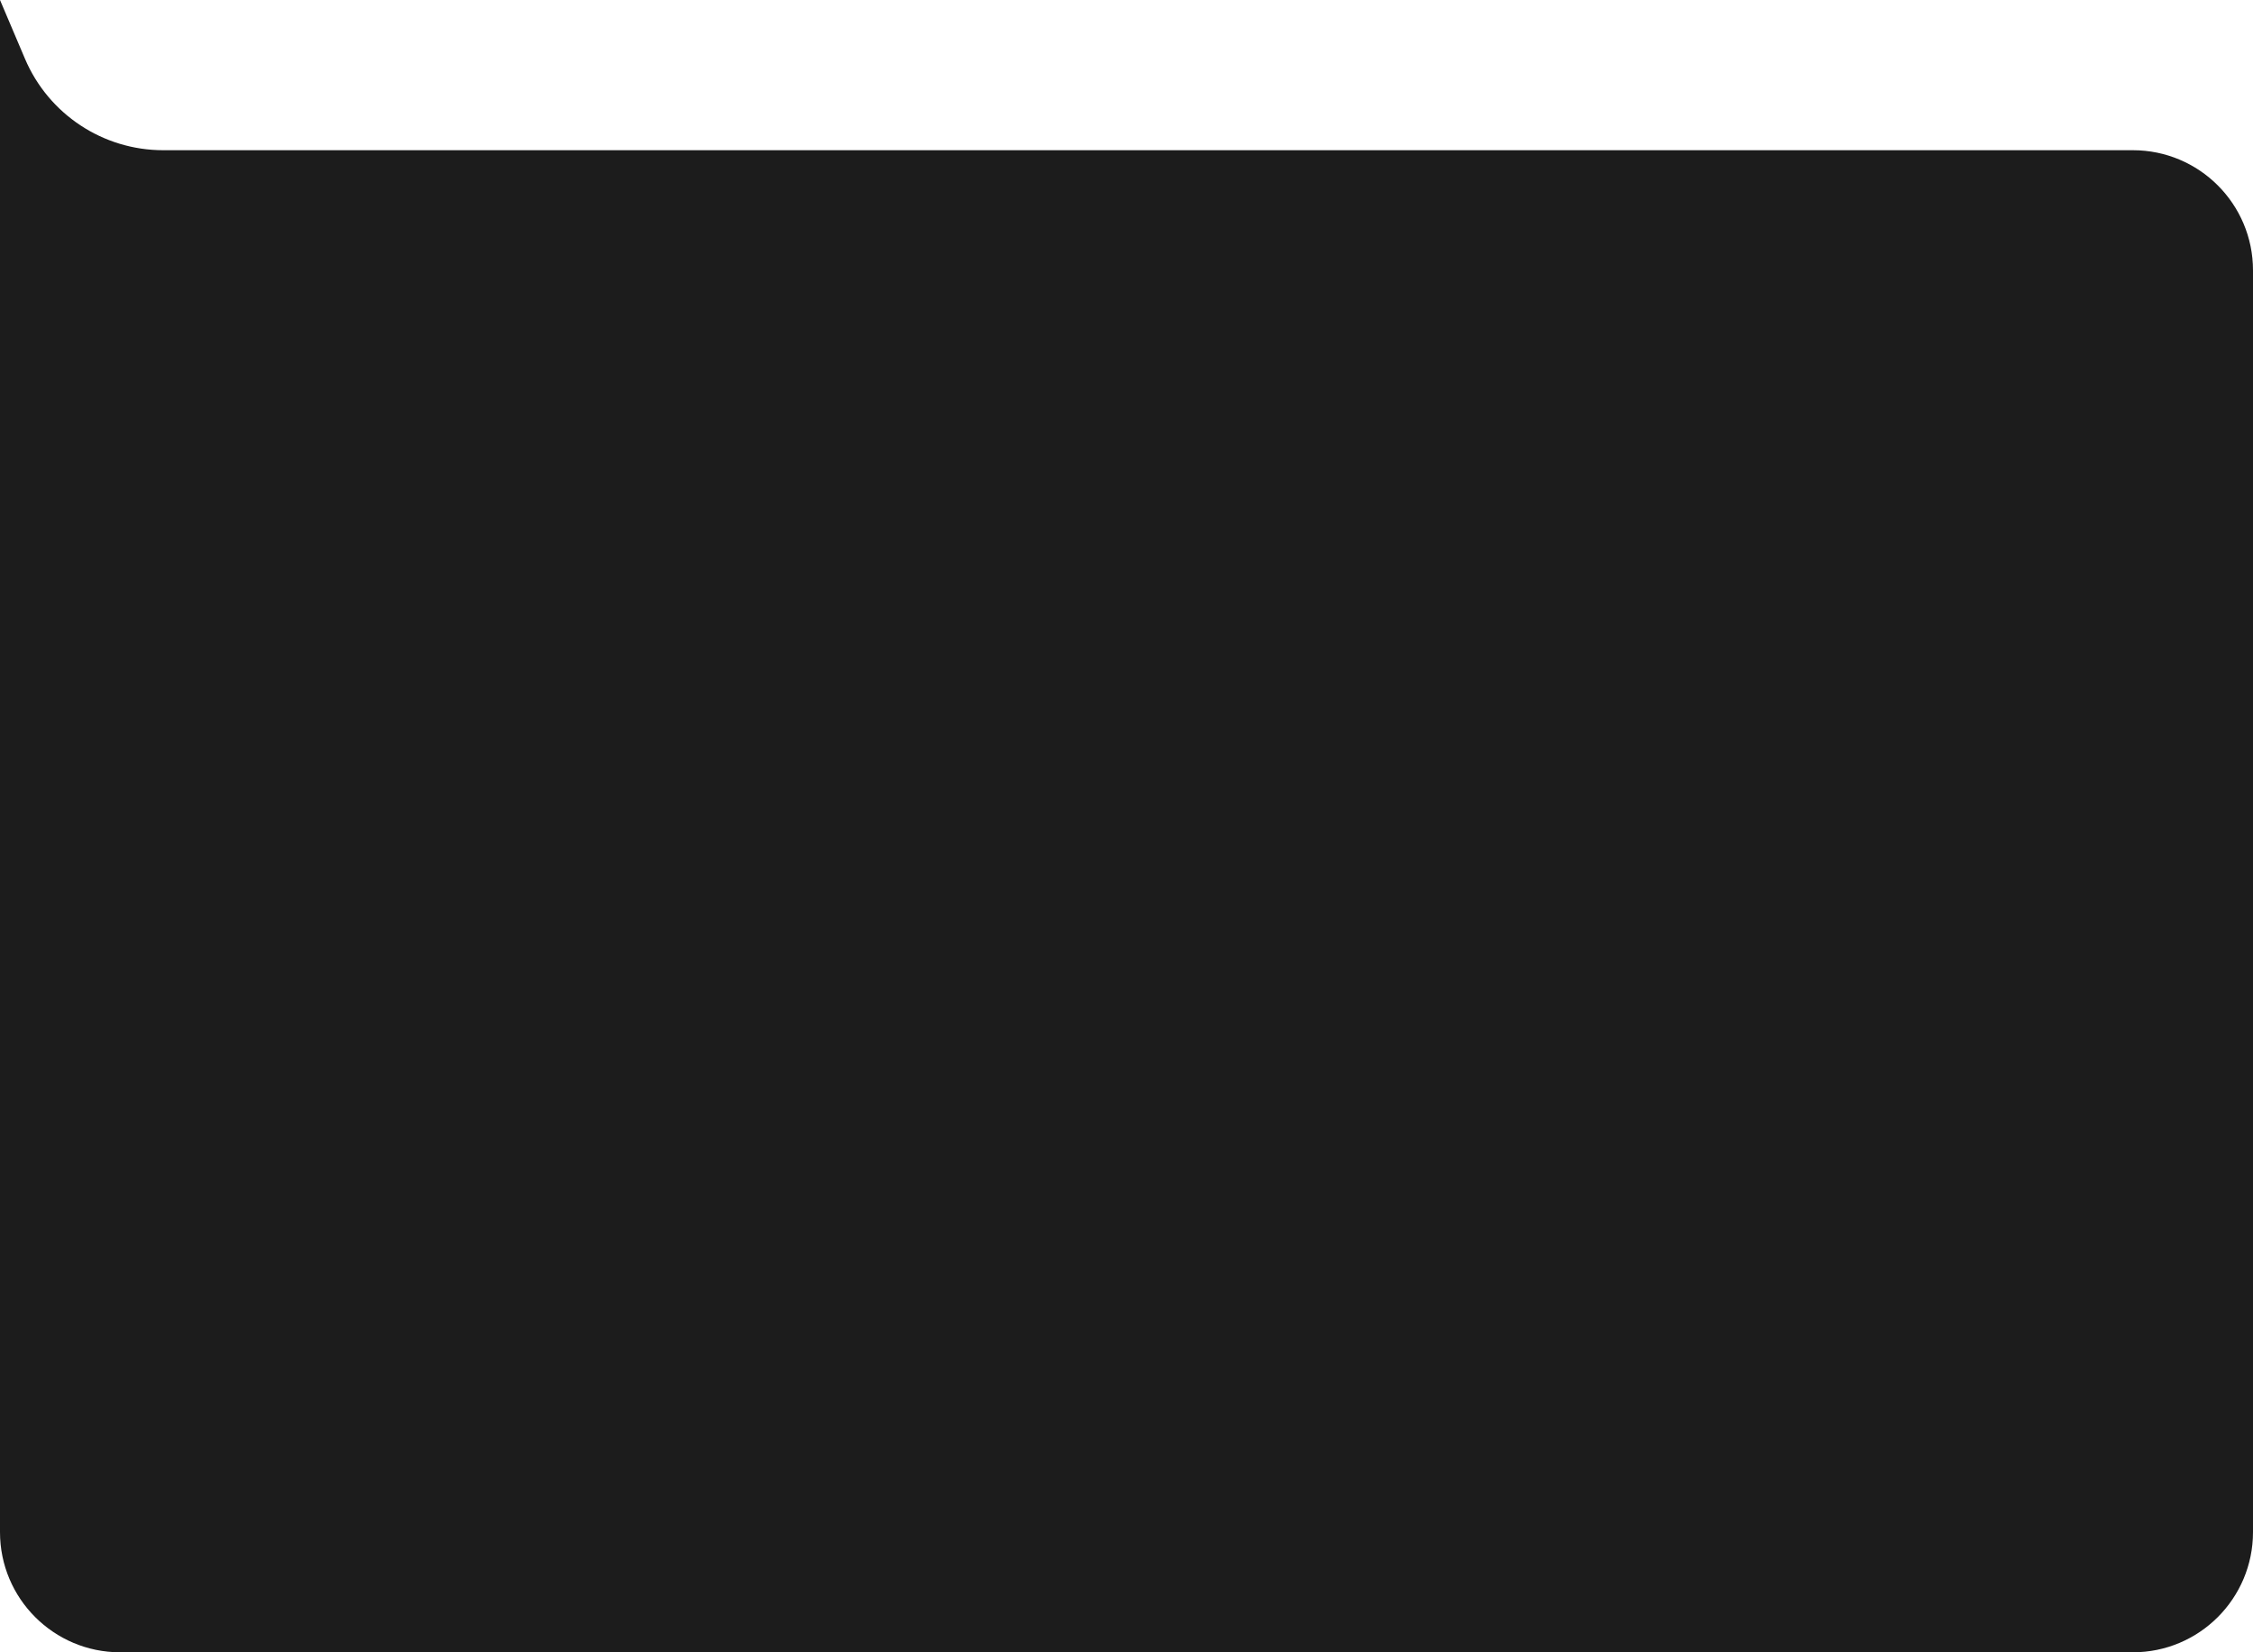
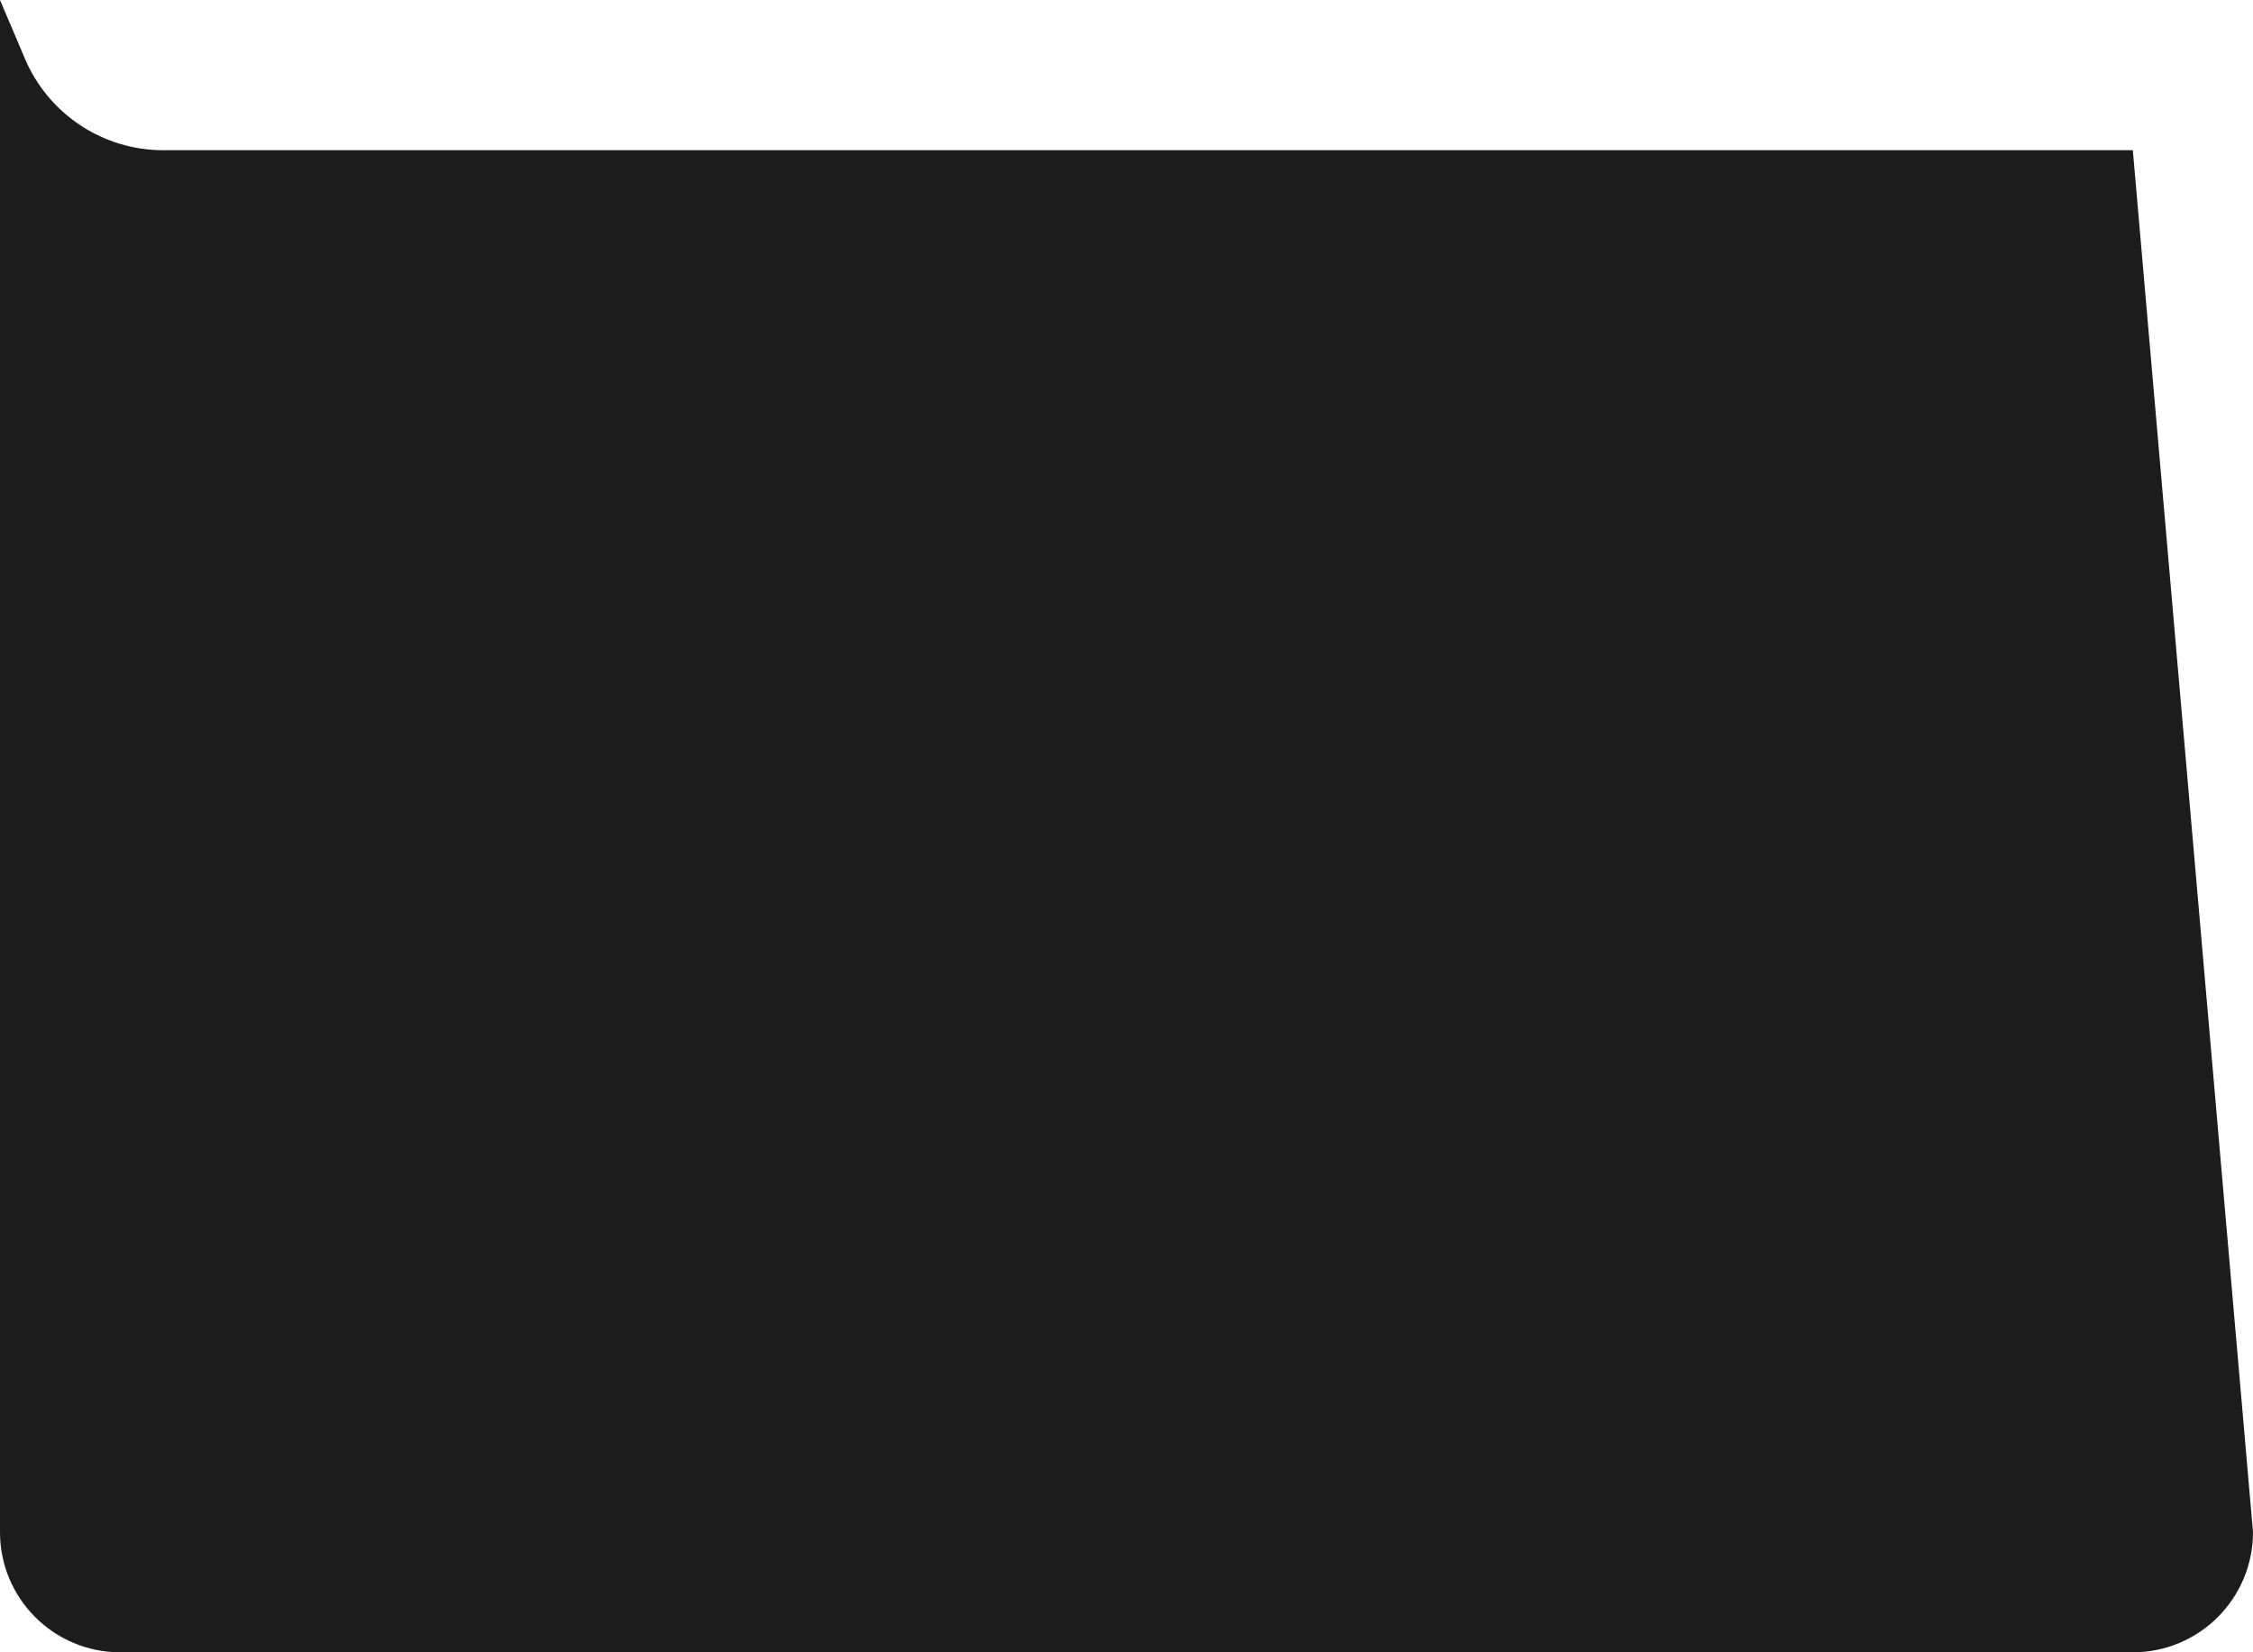
<svg xmlns="http://www.w3.org/2000/svg" width="300" height="220" viewBox="0 0 300 220" fill="none">
-   <path d="M284 20C292.837 20 300 27.163 300 36L300 204C300 212.837 292.837 220 284 220L16 220C7.163 220 -9.30338e-06 212.837 -8.91712e-06 204L0 -1.31134e-05L3.325 7.823C6.463 15.206 13.709 20 21.731 20L57 20L284 20V20Z" fill="#1C1C1C" />
+   <path d="M284 20L300 204C300 212.837 292.837 220 284 220L16 220C7.163 220 -9.30338e-06 212.837 -8.91712e-06 204L0 -1.31134e-05L3.325 7.823C6.463 15.206 13.709 20 21.731 20L57 20L284 20V20Z" fill="#1C1C1C" />
</svg>